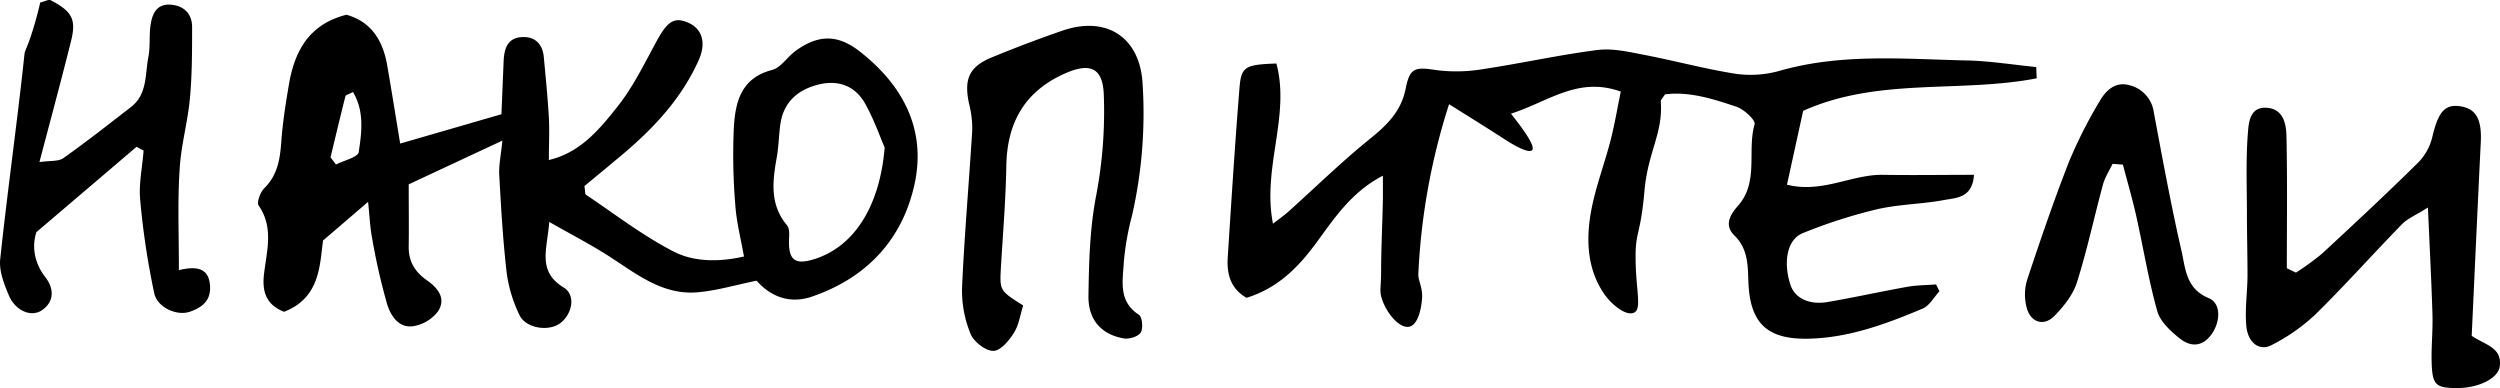
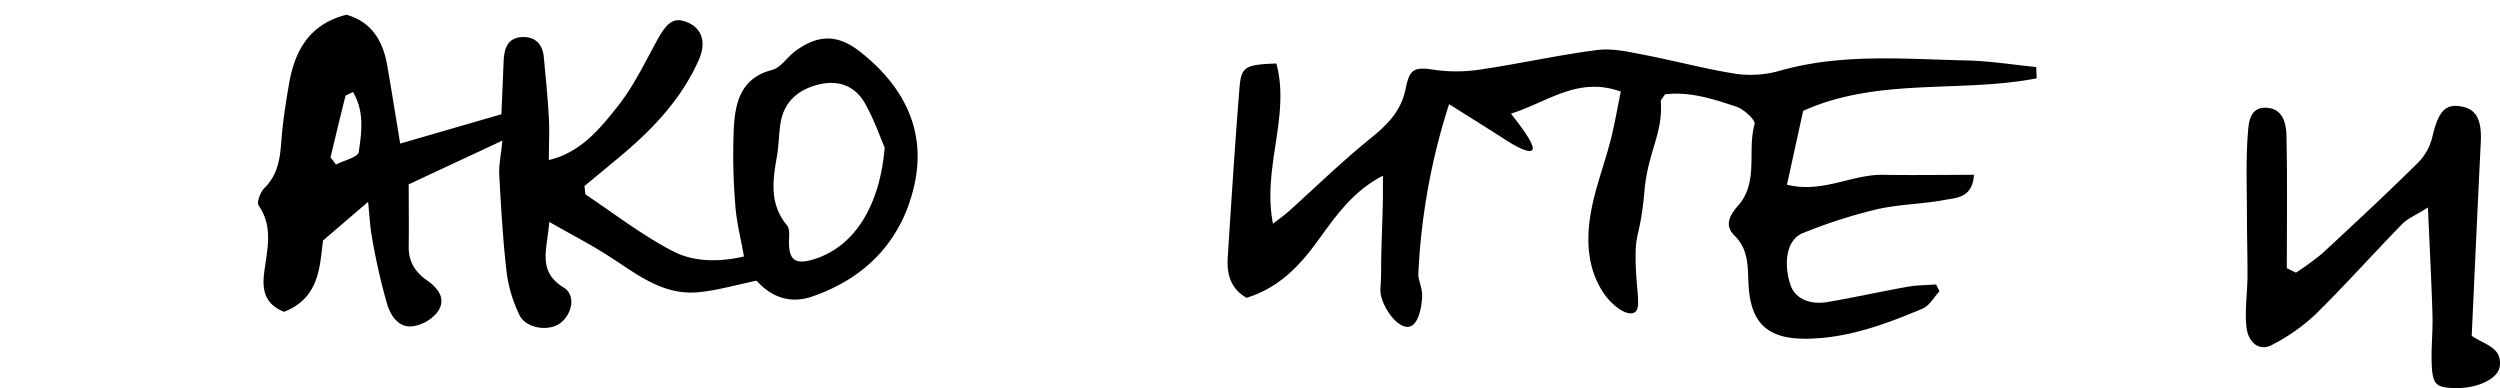
<svg xmlns="http://www.w3.org/2000/svg" viewBox="0 0 732.3 113.67">
  <title>Asset 2</title>
  <g id="Layer_2" data-name="Layer 2">
    <g id="Layer_1-2" data-name="Layer 1">
      <path d="M221.62,82.22c-6.3,1.28-11.75,2.93-17.3,3.4-10.4.89-18.06-5.54-26.18-10.72-5.19-3.32-10.7-6.16-17.25-9.89-.64,8.2-3.56,14.45,4.26,19.24,3.55,2.17,2.49,7.6-.89,10.3S154,96.24,152.13,92.23A40.91,40.91,0,0,1,148.43,80c-1.11-9.53-1.66-19.13-2.19-28.72-.16-2.9.5-5.84.92-10.1L119.72,54c0,6.44.08,12.28,0,18.12-.09,4.4,1.79,7.53,5.35,10,3.23,2.23,5.72,5.39,3.17,9.17a11.56,11.56,0,0,1-7,4.23c-4.38.76-6.77-3-7.81-6.31A184.24,184.24,0,0,1,109,69.76c-.61-3.11-.72-6.31-1.18-10.63L94.63,70.44c-1,7.16-.8,16.73-11.4,20.89-4.89-1.89-6.52-5.42-5.92-10.83.75-6.77,3-13.74-1.55-20.3-.64-.92.53-4,1.73-5.15,3.89-3.88,4.55-8.58,4.92-13.69.4-5.62,1.3-11.21,2.25-16.77,1.67-9.78,6-17.56,16.82-20.27,7.39,2.05,10.78,7.75,12,15.14,1.23,7.15,2.38,14.32,3.74,22.59l29.66-8.59c.23-5.51.43-10.4.63-15.29.14-3.55.89-6.93,5.13-7.29,3.89-.33,6.28,1.84,6.65,5.84.55,5.89,1.14,11.78,1.48,17.68.22,4,0,7.91,0,12.47,9.26-2.18,14.81-9,20-15.52,4.71-5.87,8.05-12.87,11.7-19.54,3-5.46,5-6.89,8.94-5.25,4.17,1.74,5.58,5.8,3.28,11-5,11.21-13.14,19.94-22.41,27.73-3.77,3.17-7.58,6.3-11.09,9.21.23,1.34.11,2.31.47,2.55,8.48,5.68,16.64,12,25.66,16.63,6,3.09,13.34,3.1,20.6,1.45-.93-5.27-2.19-10.1-2.53-15a179.3,179.3,0,0,1-.43-22.82c.44-7.44,2.12-14.46,11.17-16.81,2.61-.67,4.49-3.84,6.91-5.59,6.81-4.95,12.55-4.84,19.08.39C264.61,25.17,271.3,38,267.92,53.79c-3.51,16.32-14,27.57-30.05,33.08C231.07,89.21,225.56,86.66,221.62,82.22Zm37.52-39c-1.28-2.9-3.08-8.19-5.8-13-2.94-5.14-7.89-6.92-13.73-5.42s-10,5-11,11.38c-.48,3.29-.5,6.64-1.08,9.9-1.25,7-2.1,13.83,3,19.91.68.82.69,2.41.62,3.61-.35,6.49,1.51,8.1,7.25,6.34C250.61,72.19,257.8,59.79,259.14,43.17ZM96.82,46.09l1.6,2.1c2.32-1.2,6.42-2.12,6.65-3.63.89-5.8,1.7-12-1.68-17.6-1.18.63-2.09.82-2.2,1.21C99.67,34.13,98.26,40.11,96.82,46.09Z" />
      <path d="M596.59,22.94c-22.51,4.36-46.41-.36-68.41,9.53-1.53,7-3.07,14-4.74,21.63,10.32,2.58,18.87-3,28-2.89,8.79.14,17.58,0,26.78,0-.47,6.86-5.23,6.72-8.7,7.37-6.52,1.23-13.3,1.23-19.75,2.73a150,150,0,0,0-21.74,7c-4.59,1.85-5.75,8.55-3.55,15.18,1.26,3.78,5.35,5.87,10.73,5,7.86-1.34,15.65-3.08,23.5-4.48,2.75-.49,5.6-.48,8.4-.7l1,2c-1.62,1.74-2.92,4.24-4.92,5.08-10.73,4.52-21.65,8.58-33.51,8.82-12,.25-17-4.5-17.53-16.33-.2-4.93,0-9.9-4.1-13.89-3.08-3-1.3-6.07,1.08-8.76,6.14-7,2.58-16,4.83-23.87.33-1.15-3.1-4.35-5.3-5.09-6.83-2.28-13.8-4.55-20.95-3.63-.62,1-1.27,1.59-1.23,2.11.67,9.37-3.78,14.69-4.79,26.22C480.52,69.22,479,67.56,479.1,75.9c.07,9,1.85,14.47-.38,15.65s-6.47-2.11-8.72-5.31c-5-7.14-5.47-15.68-4-24,1.25-7.15,3.94-14,5.76-21.1,1.21-4.69,2-9.48,3-14.31-12.54-4.51-21.13,2.94-32.17,6.47,3.46,4.35,7.25,9.55,6.21,10.67-.5.55-2.35.52-8.17-3.24-5.21-3.37-10.48-6.63-16.17-10.21a190.47,190.47,0,0,0-9,49.71c-.09,2,1.28,3.93,1.1,7-.14,2.54-1,7.78-3.7,8.45-2.83.71-6.9-4-8.22-8.62-.56-2-.11-3.07-.08-7.37,0-7.14.39-14.29.52-21.43,0-1.88,0-3.77,0-6.8-9.43,4.91-14.38,12.74-19.76,20-5.24,7.1-11.24,13-20.18,15.78-4.7-2.69-5.83-7-5.51-11.87,1.07-16.53,2.1-33.07,3.44-49.59.51-6.32,1.66-6.84,10.81-7.18,4.14,15.38-4.21,30.57-1,46.94,1.8-1.41,3.24-2.41,4.53-3.56,7.89-7.08,15.49-14.52,23.72-21.18,5.08-4.11,9.3-8.09,10.64-14.93,1.22-6.18,2.86-6.27,9.11-5.32a46.47,46.47,0,0,0,13.62-.32c11.16-1.68,22.21-4.15,33.4-5.58,4.37-.56,9.06.52,13.5,1.38,9.13,1.74,18.13,4.21,27.31,5.63a31.33,31.33,0,0,0,12.87-1c18-5.08,36.32-3.35,54.56-2.95,6.78.15,13.54,1.26,20.31,1.93Z" />
      <path d="M672.53,79.86a79.44,79.44,0,0,0,7.68-5.6c9.5-8.79,19-17.64,28.19-26.71a16,16,0,0,0,4.06-7.37c1.71-7.26,3.59-9.71,8.11-9.06,4.71.67,6.43,3.8,6.1,10.53-.93,18.91-1.78,37.81-2.66,56.71,3.72,2.62,9.1,3.36,8.19,9.1-.55,3.46-6.31,6.22-12.41,6.21-6.29,0-7.31-.87-7.51-7.46-.14-4.62.37-9.26.24-13.87-.29-9.89-.82-19.77-1.33-31.56-3.62,2.29-6,3.24-7.63,4.92-8.54,8.76-16.69,17.92-25.42,26.49a55.2,55.2,0,0,1-12.76,8.9c-3.46,1.84-6.88-.58-7.37-5.46s.3-9.9.33-14.86c0-6-.16-11.92-.17-17.87,0-7.88-.34-15.79.26-23.63.24-3.14.43-8.18,5.77-7.68,4.68.43,5.47,4.78,5.55,8.32.29,12.88.11,25.77.11,38.66Z" />
-       <path d="M52.4,79.13c5.44-1.32,9-.55,9.14,5.06.11,4.15-2.7,6-5.86,7.1-3.76,1.36-9.58-1.15-10.5-5.4A229.66,229.66,0,0,1,41.06,58.5c-.44-4.72.65-9.59,1-14.39L40,43,10.66,68c-1.2,3.71-1,8.53,2.72,13.33,2.31,3,2.76,7-1.2,9.61-3.09,2-7.65.14-9.59-4.43C1.18,83.17-.31,79.34.06,75.93c2.13-20.1,5-40.13,7.13-60.24,0-.47.83-2.12,1.64-4.49A103.7,103.7,0,0,0,11.78.73c1.38-.31,2.5-1,3.12-.64,6.18,3.25,7.48,5.54,5.94,11.81C18,23.32,14.92,34.67,11.55,47.48c3.09-.46,5.51-.13,7-1.15,6.76-4.8,13.29-9.93,19.84-15,4.83-3.75,4.08-9.58,5.08-14.68.57-2.9.2-6,.58-8.93.45-3.52,1.73-6.74,6.12-6.34,3.79.35,6.12,2.72,6.1,6.62,0,7,0,14-.65,20.93s-2.63,13.77-3,20.71C52,58.86,52.4,68.15,52.4,79.13Z" />
-       <path d="M299.71,89.48c-.84,2.61-1.24,5.7-2.75,8.08s-4,5.28-6.07,5.22c-2.33-.07-5.67-2.7-6.6-5a33.32,33.32,0,0,1-2.49-13.39c.68-15.5,2.06-31,3-46.47a30.5,30.5,0,0,0-1-7.79c-1.45-7.08.13-10.61,6.79-13.35S304.23,11.38,311.14,9c13-4.5,22.8,1.91,23.55,15.54a134.86,134.86,0,0,1-3.1,38.62,79.11,79.11,0,0,0-2.41,13.74c-.3,5.43-1.64,11.37,4.42,15.3,1,.65,1.3,4,.54,5.2s-3.37,2-4.95,1.73c-6.52-1.13-10.45-5.39-10.36-12.42.13-9.57.38-19.28,2.11-28.65a131.26,131.26,0,0,0,2.37-30.66c-.37-7.3-3.81-9-10.61-6.2C300.45,26.33,295,35.55,294.77,48.6c-.17,10-1,19.92-1.59,29.88C292.82,85.13,292.84,85.13,299.71,89.48Z" />
-       <path d="M618.81,48c-.95,2-2.22,3.92-2.79,6-2.6,9.57-4.66,19.29-7.65,28.73-1.14,3.61-3.85,7-6.56,9.79-3.15,3.24-7.16,1.9-8.21-2.62a15,15,0,0,1,.14-7.78c3.86-11.63,7.82-23.25,12.28-34.67A135.68,135.68,0,0,1,615,29.69c1.84-3.23,4.71-6,9-4.66a9.41,9.41,0,0,1,6.88,7.78C633.43,46.38,635.91,60,639,73.47c1.18,5.17,1.26,11.09,8,13.87,3.64,1.5,3.39,6.82.95,10.37-2.7,3.94-6.21,4-9.42,1.46-2.69-2.14-5.74-4.94-6.61-8-2.59-9.21-4.11-18.71-6.21-28.06-1.12-5-2.57-9.93-3.87-14.89Z" />
    </g>
  </g>
</svg>